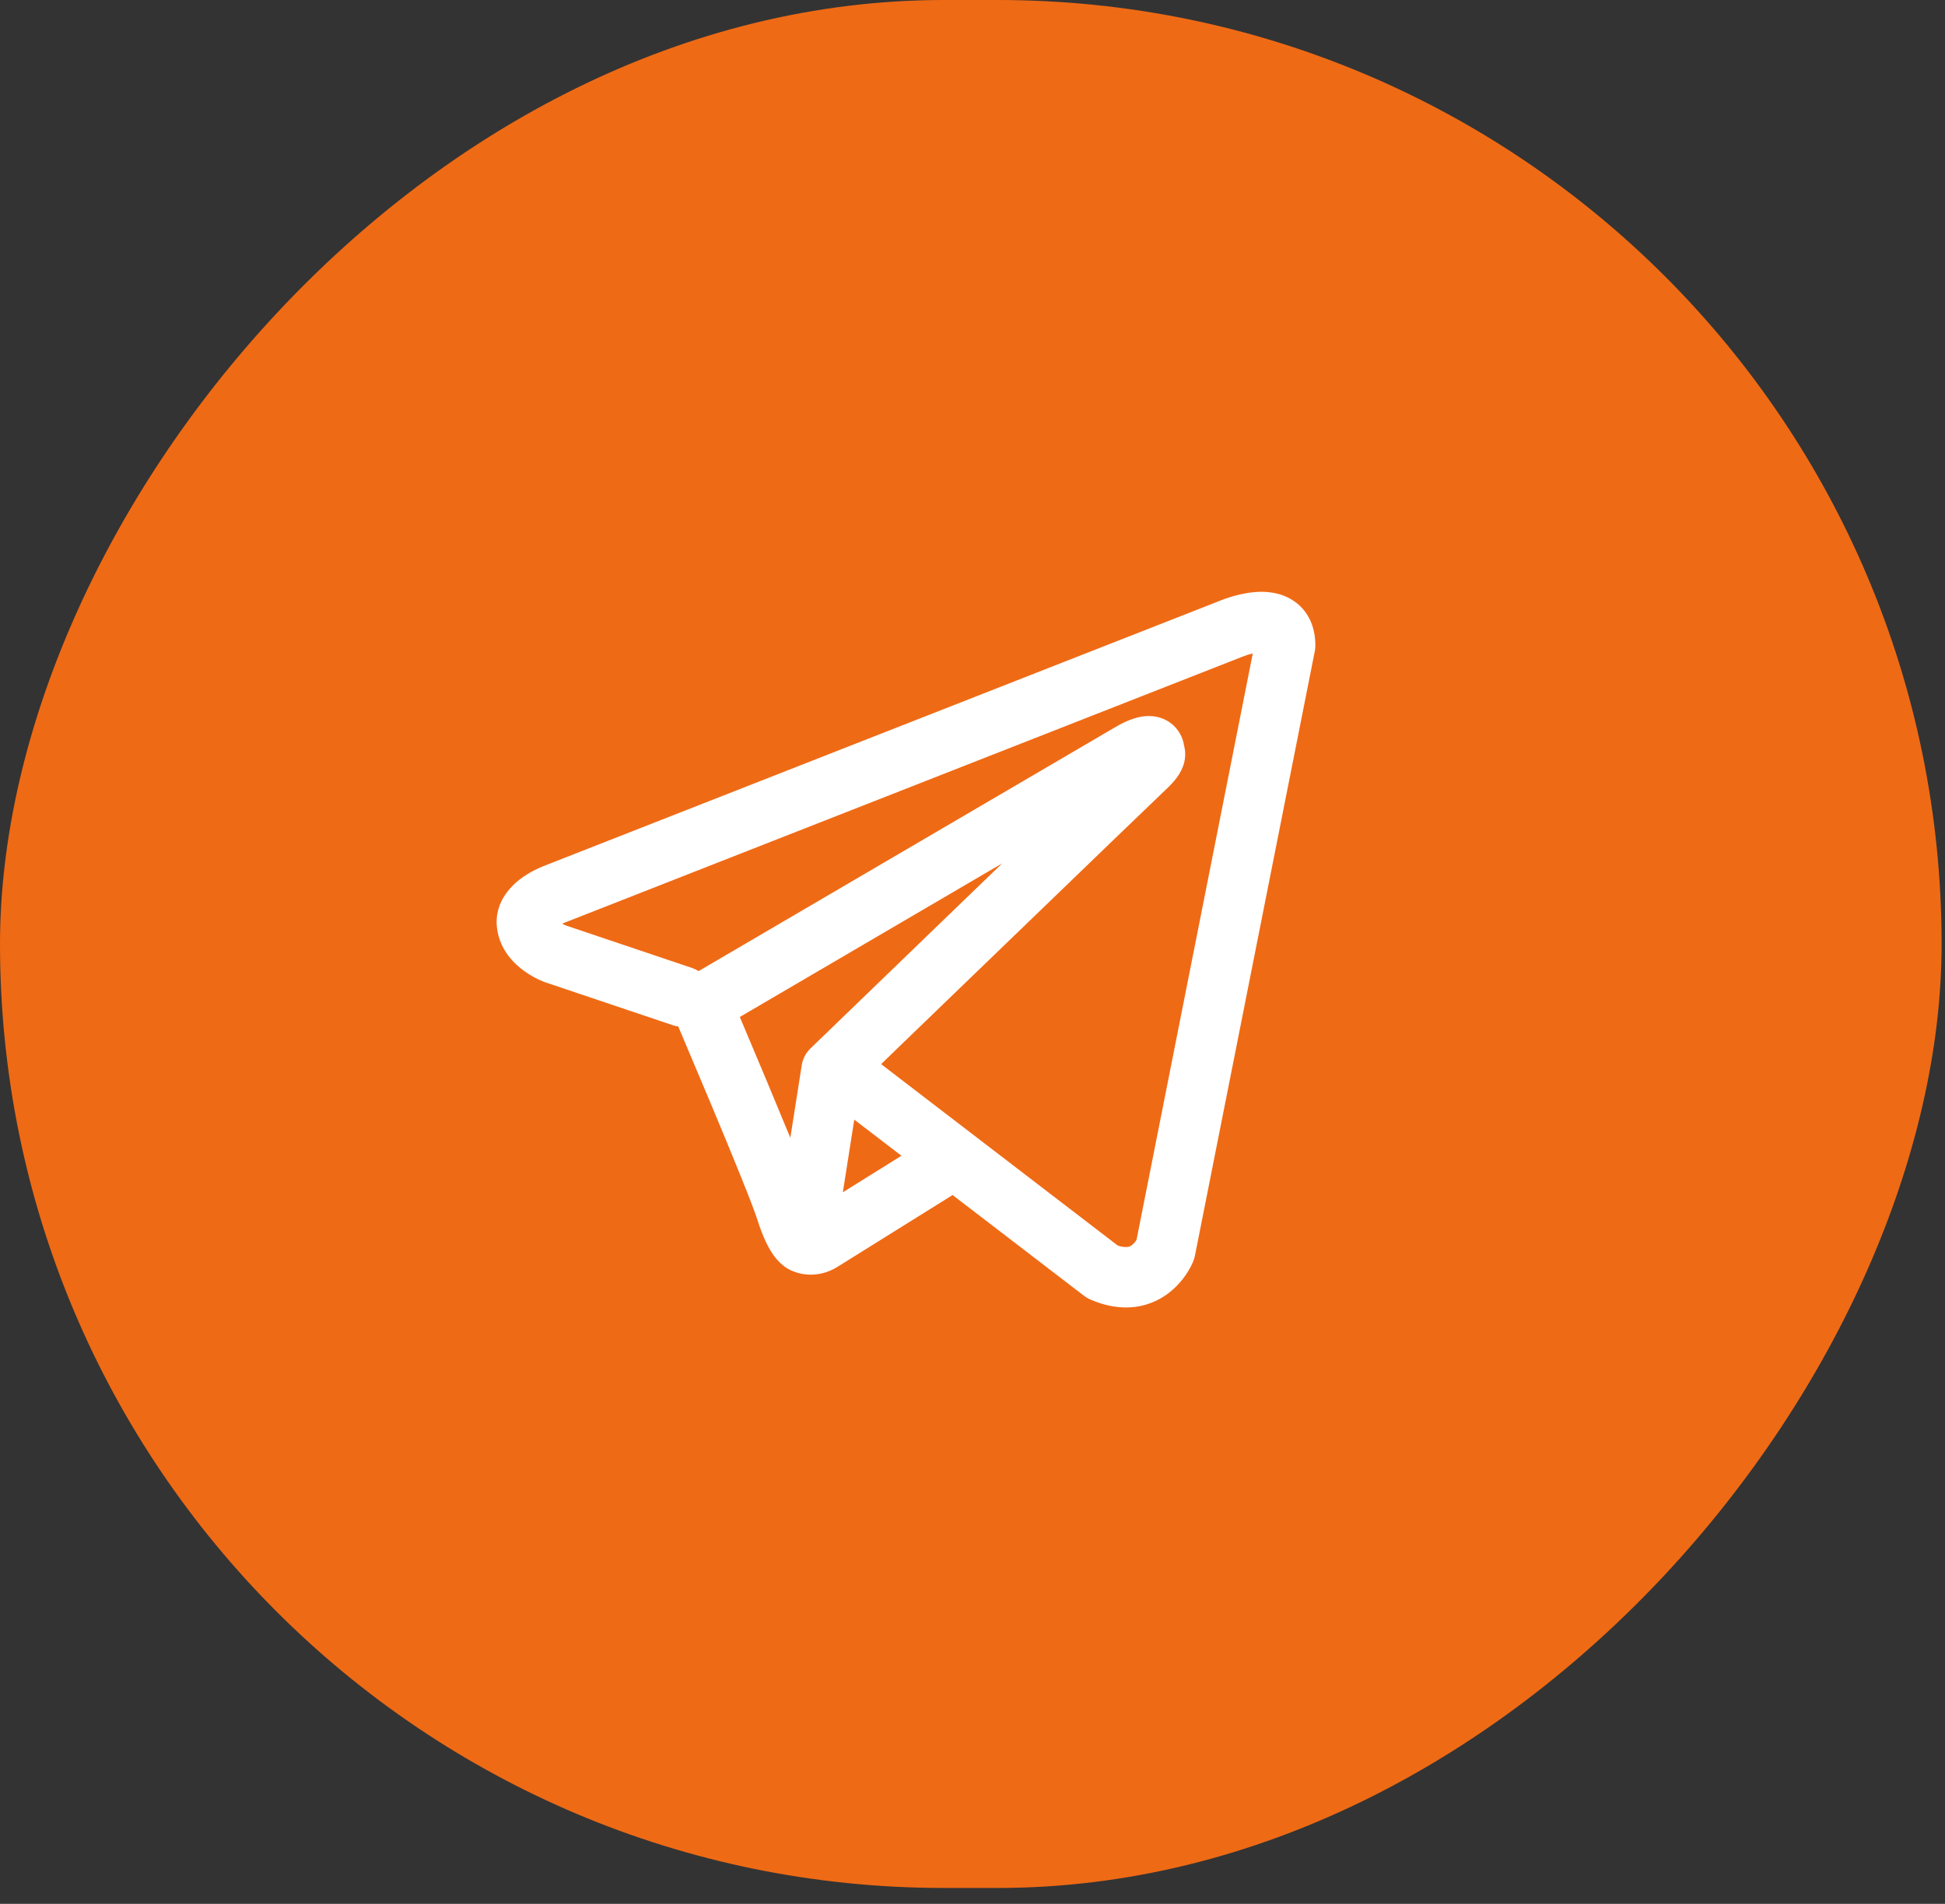
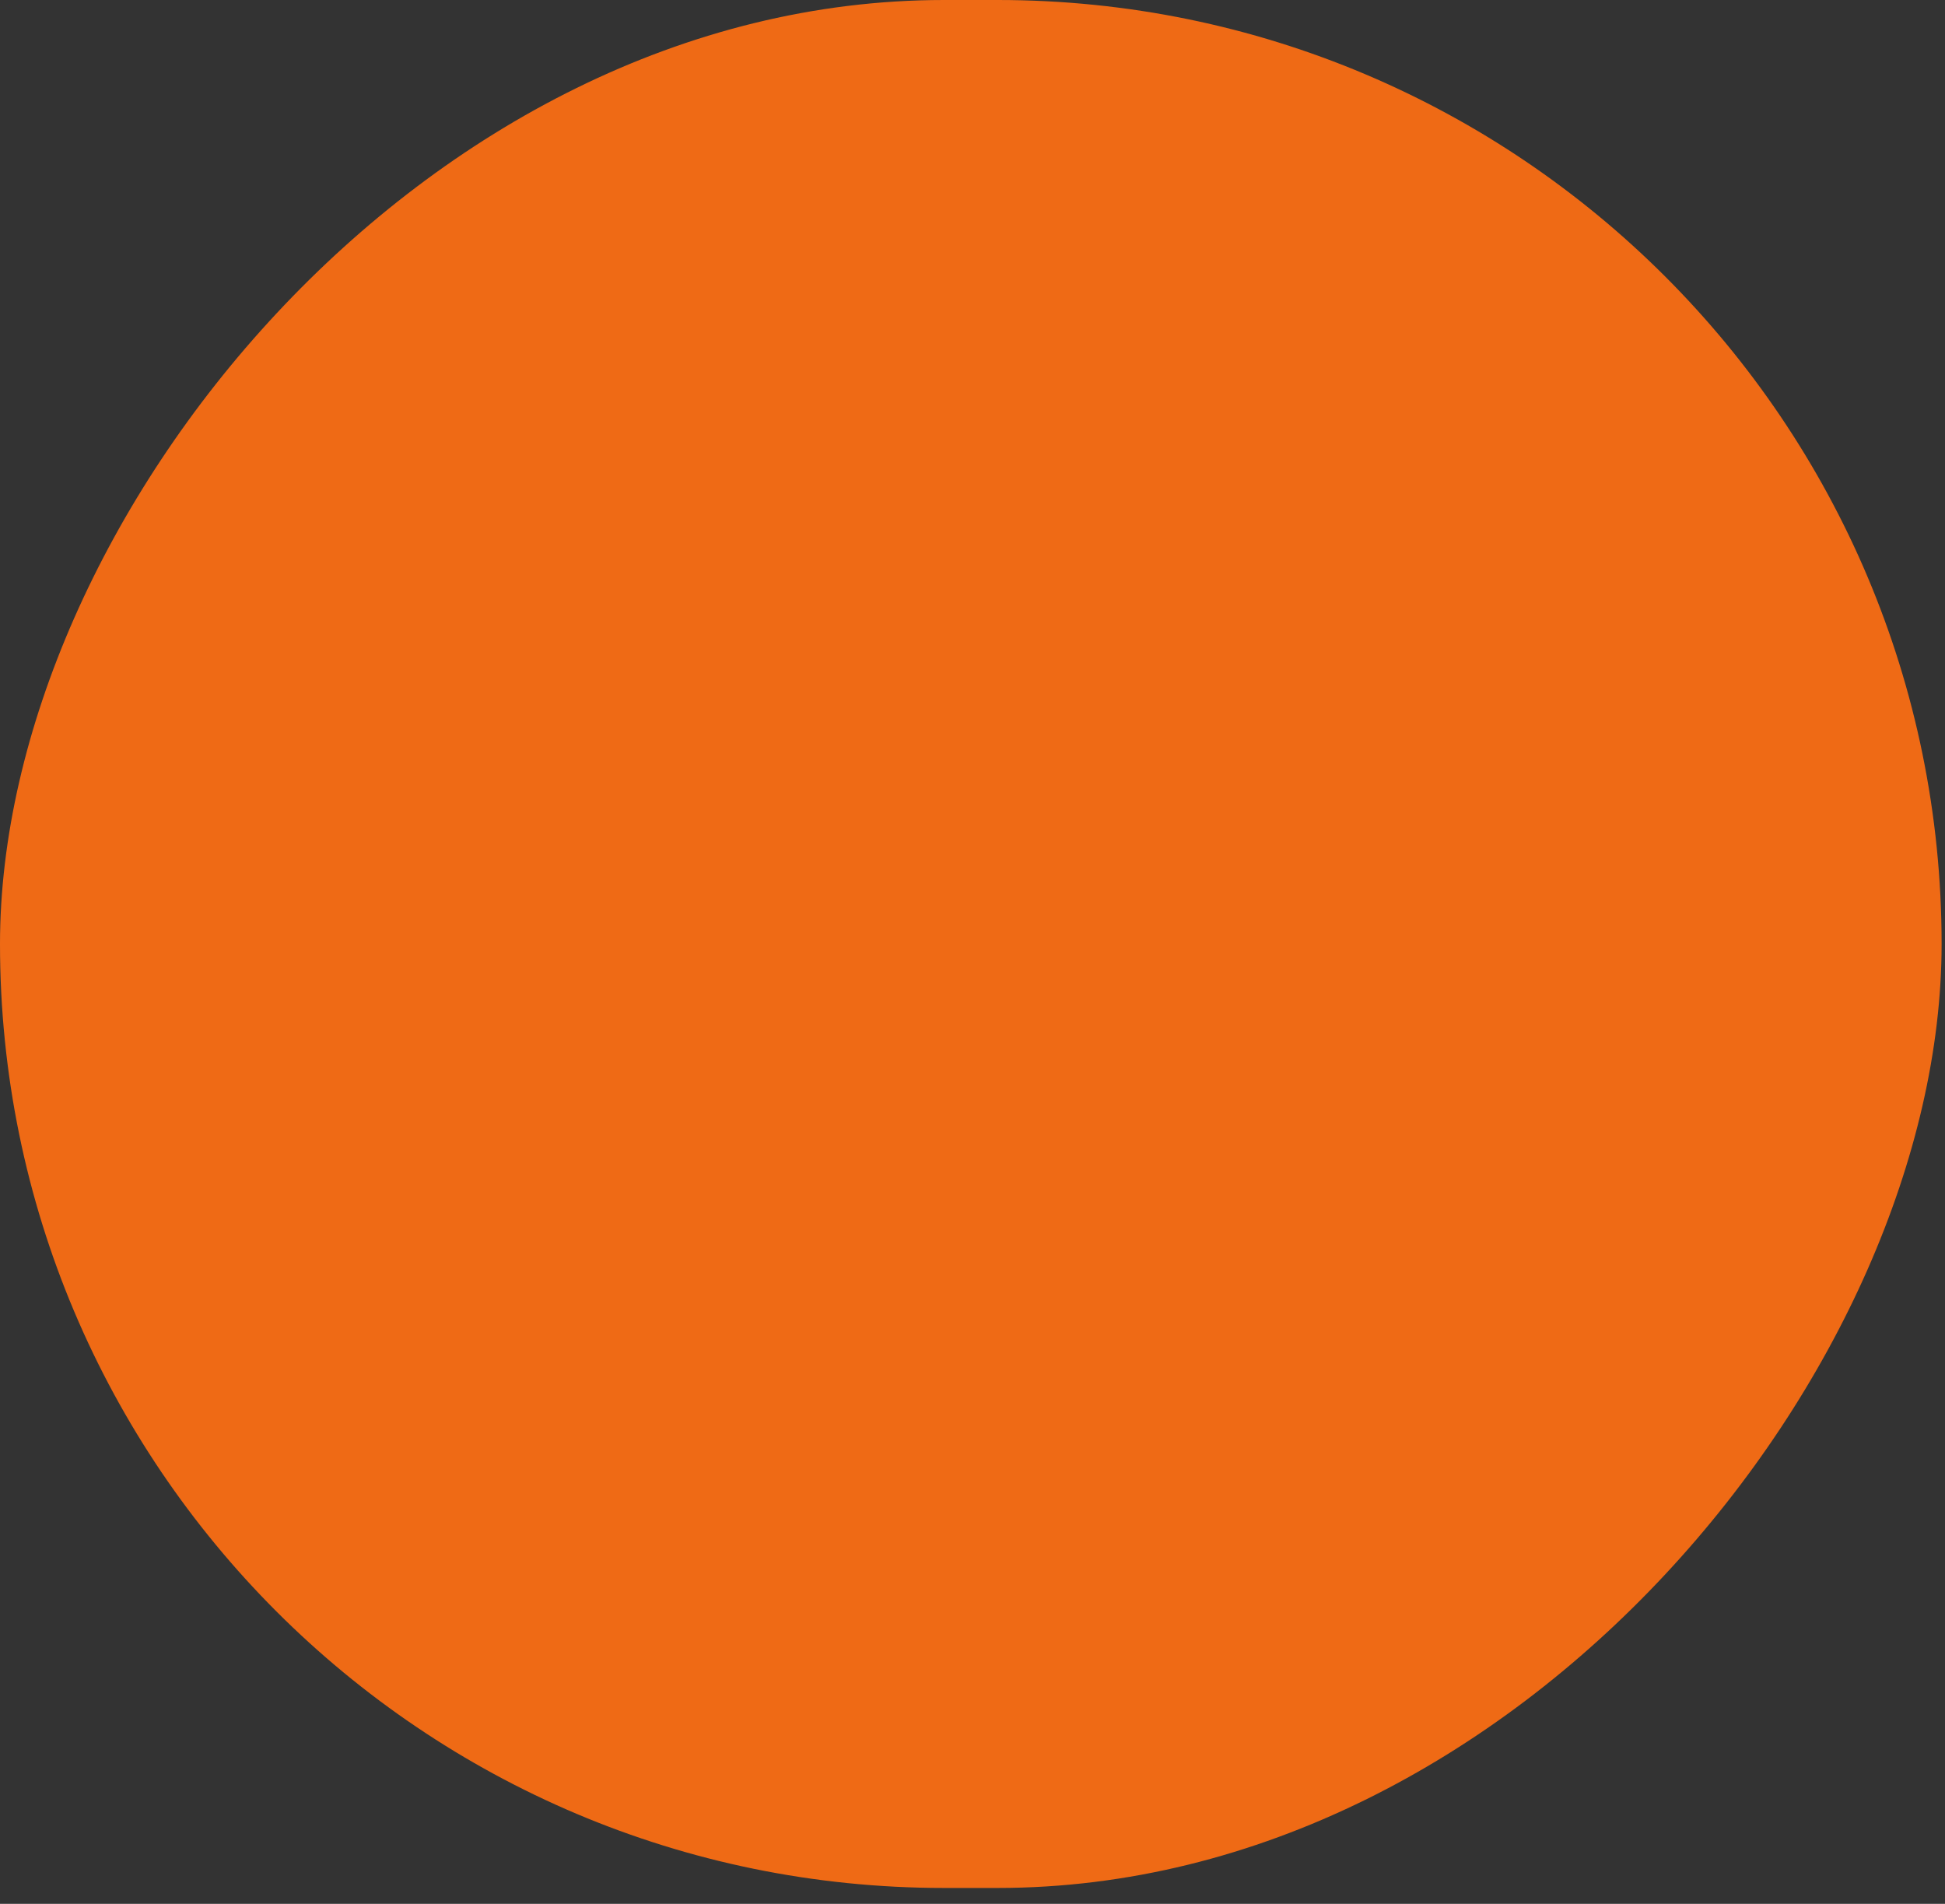
<svg xmlns="http://www.w3.org/2000/svg" width="47" height="46" viewBox="0 0 47 46" fill="none">
  <rect x="0" y="0" width="47" height="46" fill="#333333" stroke="none" />
  <rect width="46.918" height="45.616" rx="22.808" transform="matrix(-1 0 0 1 46.918 0)" fill="#EF6A15" />
-   <path fill-rule="evenodd" clip-rule="evenodd" d="M16.262 24.772C16.304 24.786 16.346 24.796 16.39 24.802C16.665 25.451 16.939 26.1 17.211 26.749C17.7 27.918 18.193 29.122 18.301 29.469C18.436 29.895 18.578 30.184 18.734 30.383C18.815 30.484 18.907 30.573 19.016 30.642C19.073 30.677 19.134 30.706 19.197 30.727C19.508 30.844 19.792 30.795 19.97 30.736C20.075 30.7 20.174 30.651 20.266 30.59L20.271 30.588L23.019 28.874L26.194 31.308C26.241 31.344 26.292 31.374 26.346 31.398C26.727 31.564 27.097 31.622 27.445 31.575C27.791 31.526 28.067 31.382 28.272 31.217C28.507 31.027 28.695 30.785 28.82 30.509L28.829 30.488L28.832 30.48L28.834 30.476V30.474L28.835 30.473C28.852 30.431 28.865 30.388 28.874 30.344L31.772 15.732C31.781 15.685 31.786 15.637 31.785 15.589C31.785 15.162 31.624 14.754 31.246 14.508C30.921 14.297 30.56 14.287 30.332 14.305C30.087 14.324 29.859 14.384 29.706 14.433C29.621 14.46 29.536 14.491 29.453 14.524L29.443 14.529L13.188 20.905L13.186 20.906C13.131 20.927 13.076 20.949 13.023 20.974C12.894 21.031 12.771 21.1 12.654 21.18C12.433 21.33 11.924 21.745 12.011 22.429C12.079 22.974 12.452 23.309 12.681 23.471C12.805 23.559 12.924 23.623 13.011 23.665C13.05 23.684 13.134 23.717 13.17 23.733L13.18 23.735L16.262 24.772ZM30.012 15.871H30.01C30.001 15.875 29.993 15.879 29.984 15.882L13.71 22.267C13.701 22.27 13.693 22.274 13.684 22.277L13.675 22.28C13.645 22.291 13.616 22.304 13.587 22.319C13.614 22.334 13.642 22.348 13.671 22.36L16.727 23.389C16.781 23.408 16.834 23.433 16.882 23.463L26.974 17.555L26.984 17.55C27.023 17.526 27.064 17.504 27.105 17.484C27.175 17.448 27.287 17.395 27.413 17.357C27.5 17.329 27.76 17.253 28.04 17.343C28.189 17.39 28.321 17.477 28.422 17.596C28.523 17.714 28.589 17.859 28.612 18.013C28.648 18.148 28.649 18.29 28.615 18.425C28.547 18.693 28.36 18.901 28.189 19.061C28.043 19.197 26.152 21.021 24.285 22.822L21.744 25.273L21.292 25.711L27.003 30.089C27.08 30.122 27.163 30.135 27.247 30.128C27.289 30.122 27.328 30.105 27.36 30.078C27.4 30.044 27.434 30.005 27.461 29.961L27.463 29.96L30.273 15.787C30.185 15.808 30.098 15.836 30.014 15.87L30.012 15.871ZM21.783 27.925L20.643 27.052L20.367 28.807L21.783 27.925ZM19.598 25.319L20.731 24.225L23.272 21.772L24.218 20.86L17.877 24.572L17.911 24.652C18.311 25.596 18.707 26.543 19.098 27.491L19.373 25.741C19.398 25.578 19.477 25.43 19.598 25.319Z" fill="white" />
</svg>